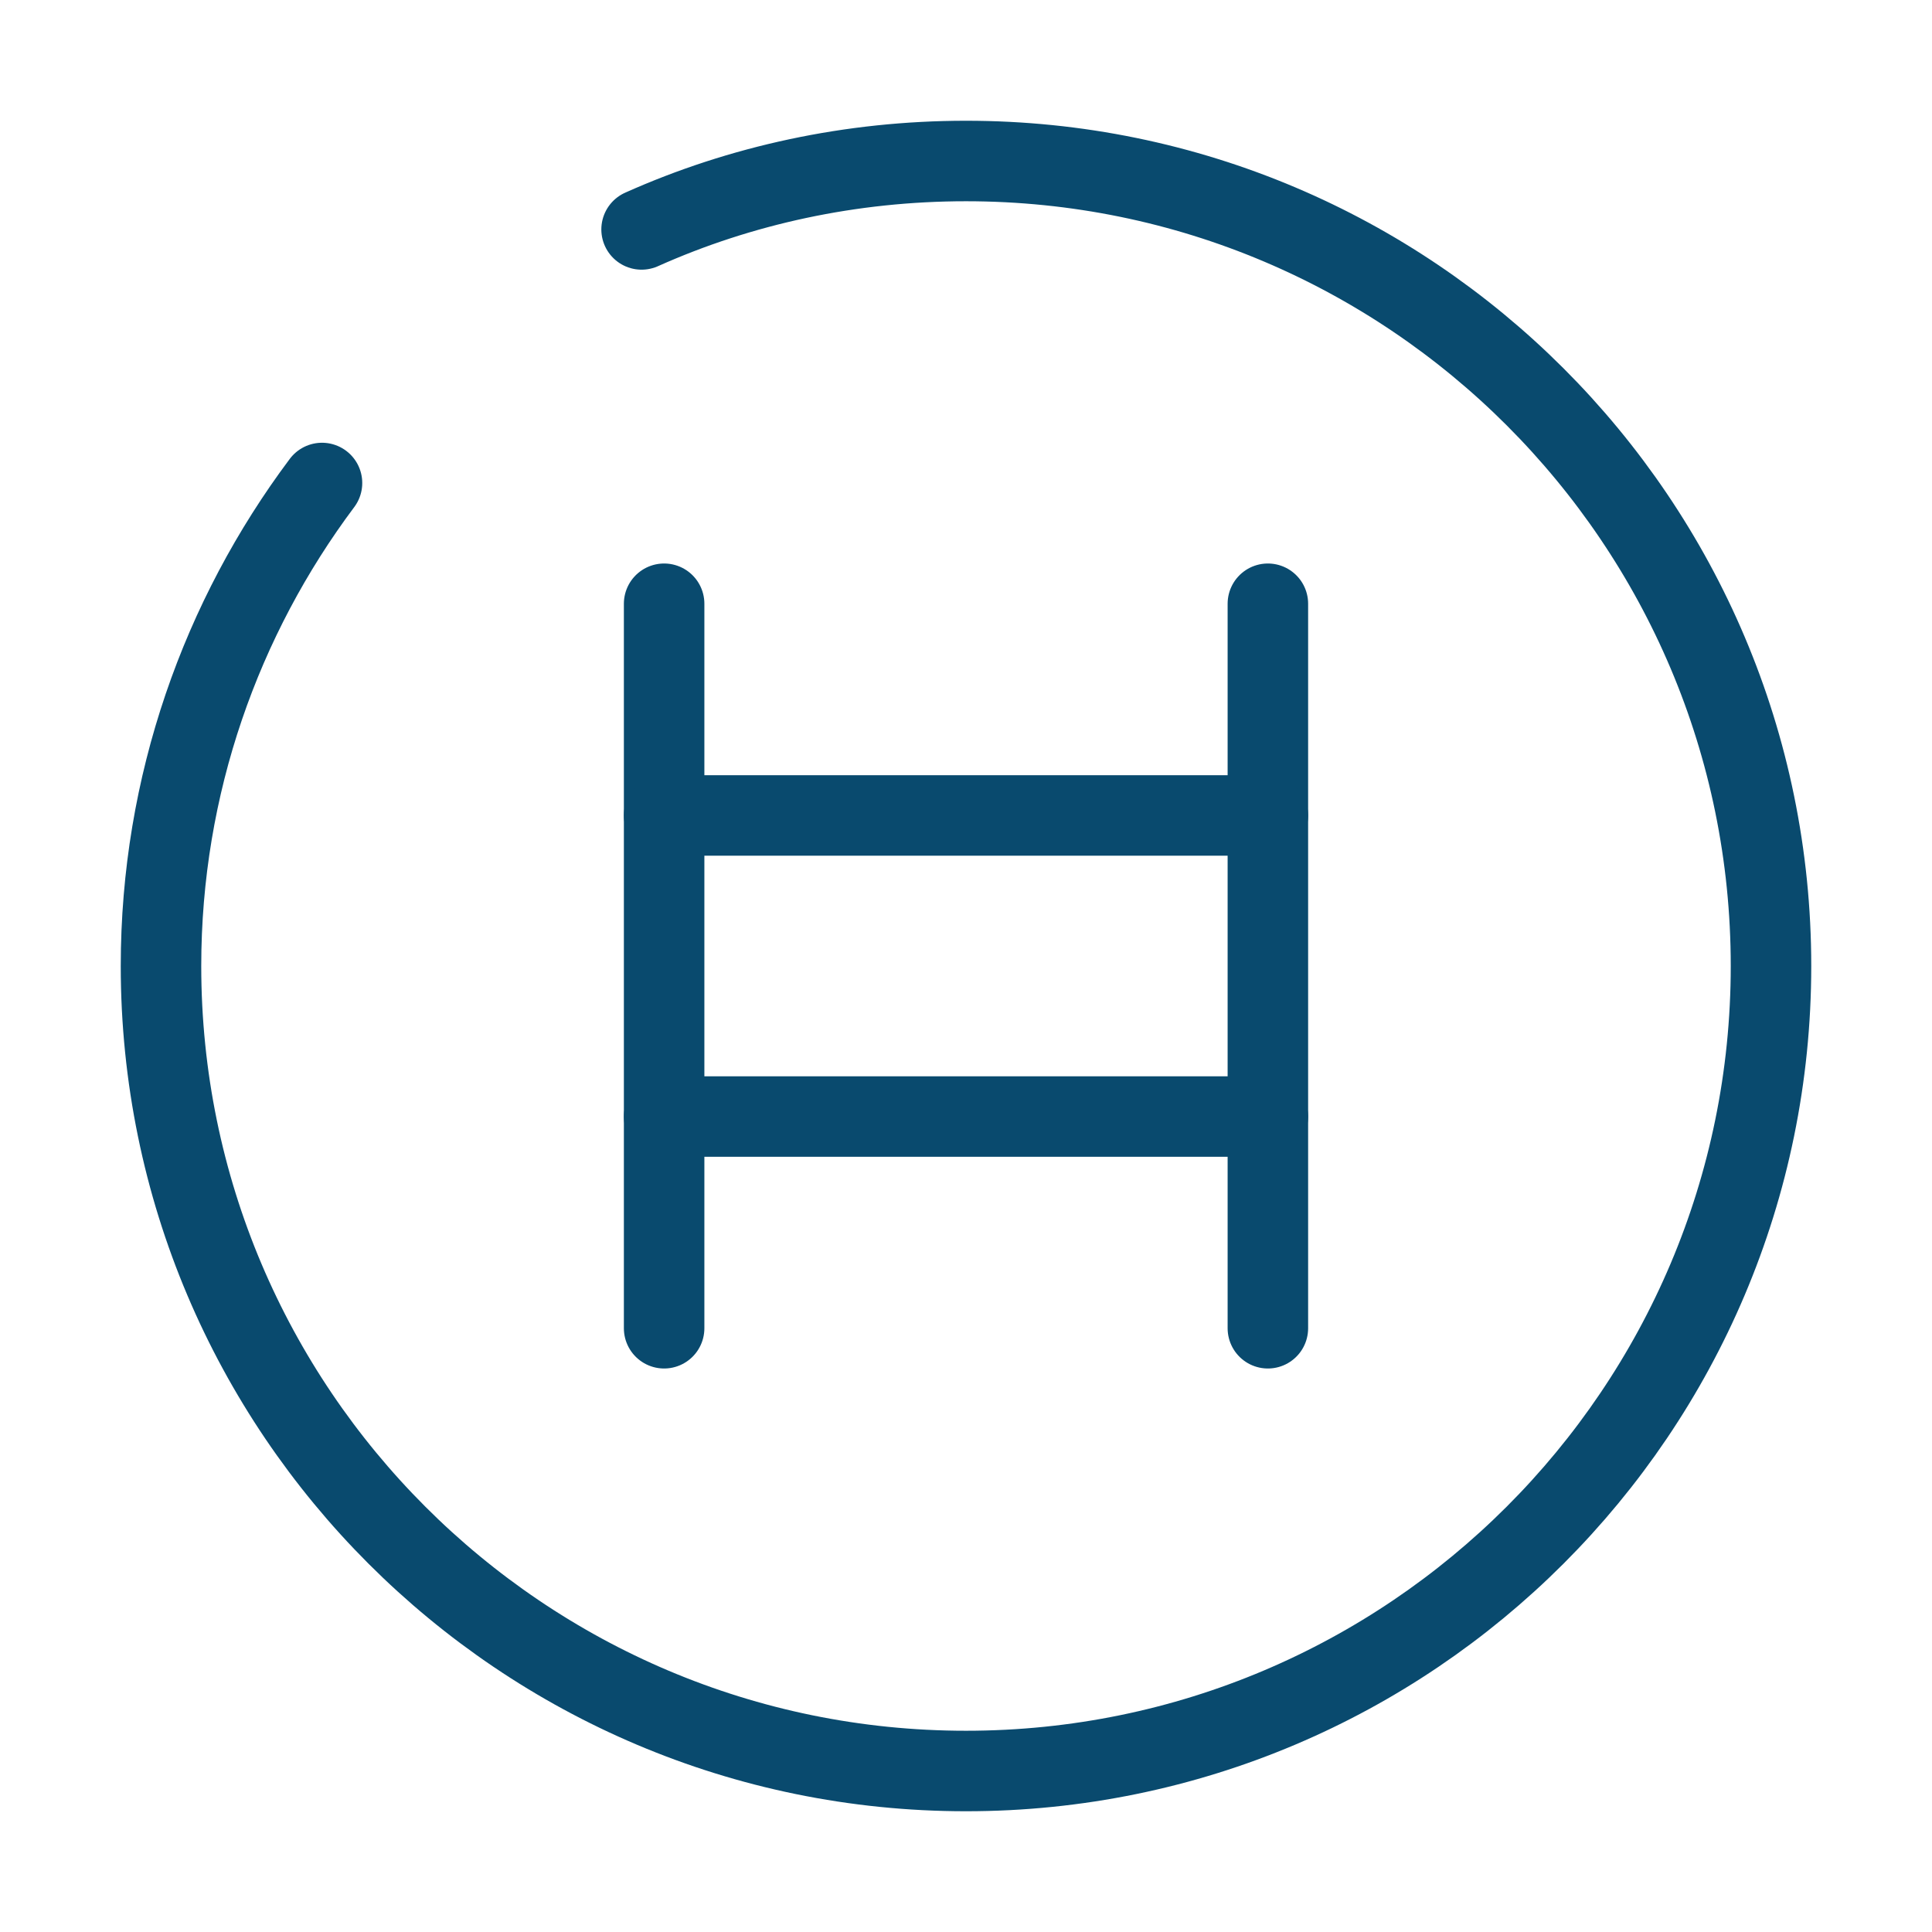
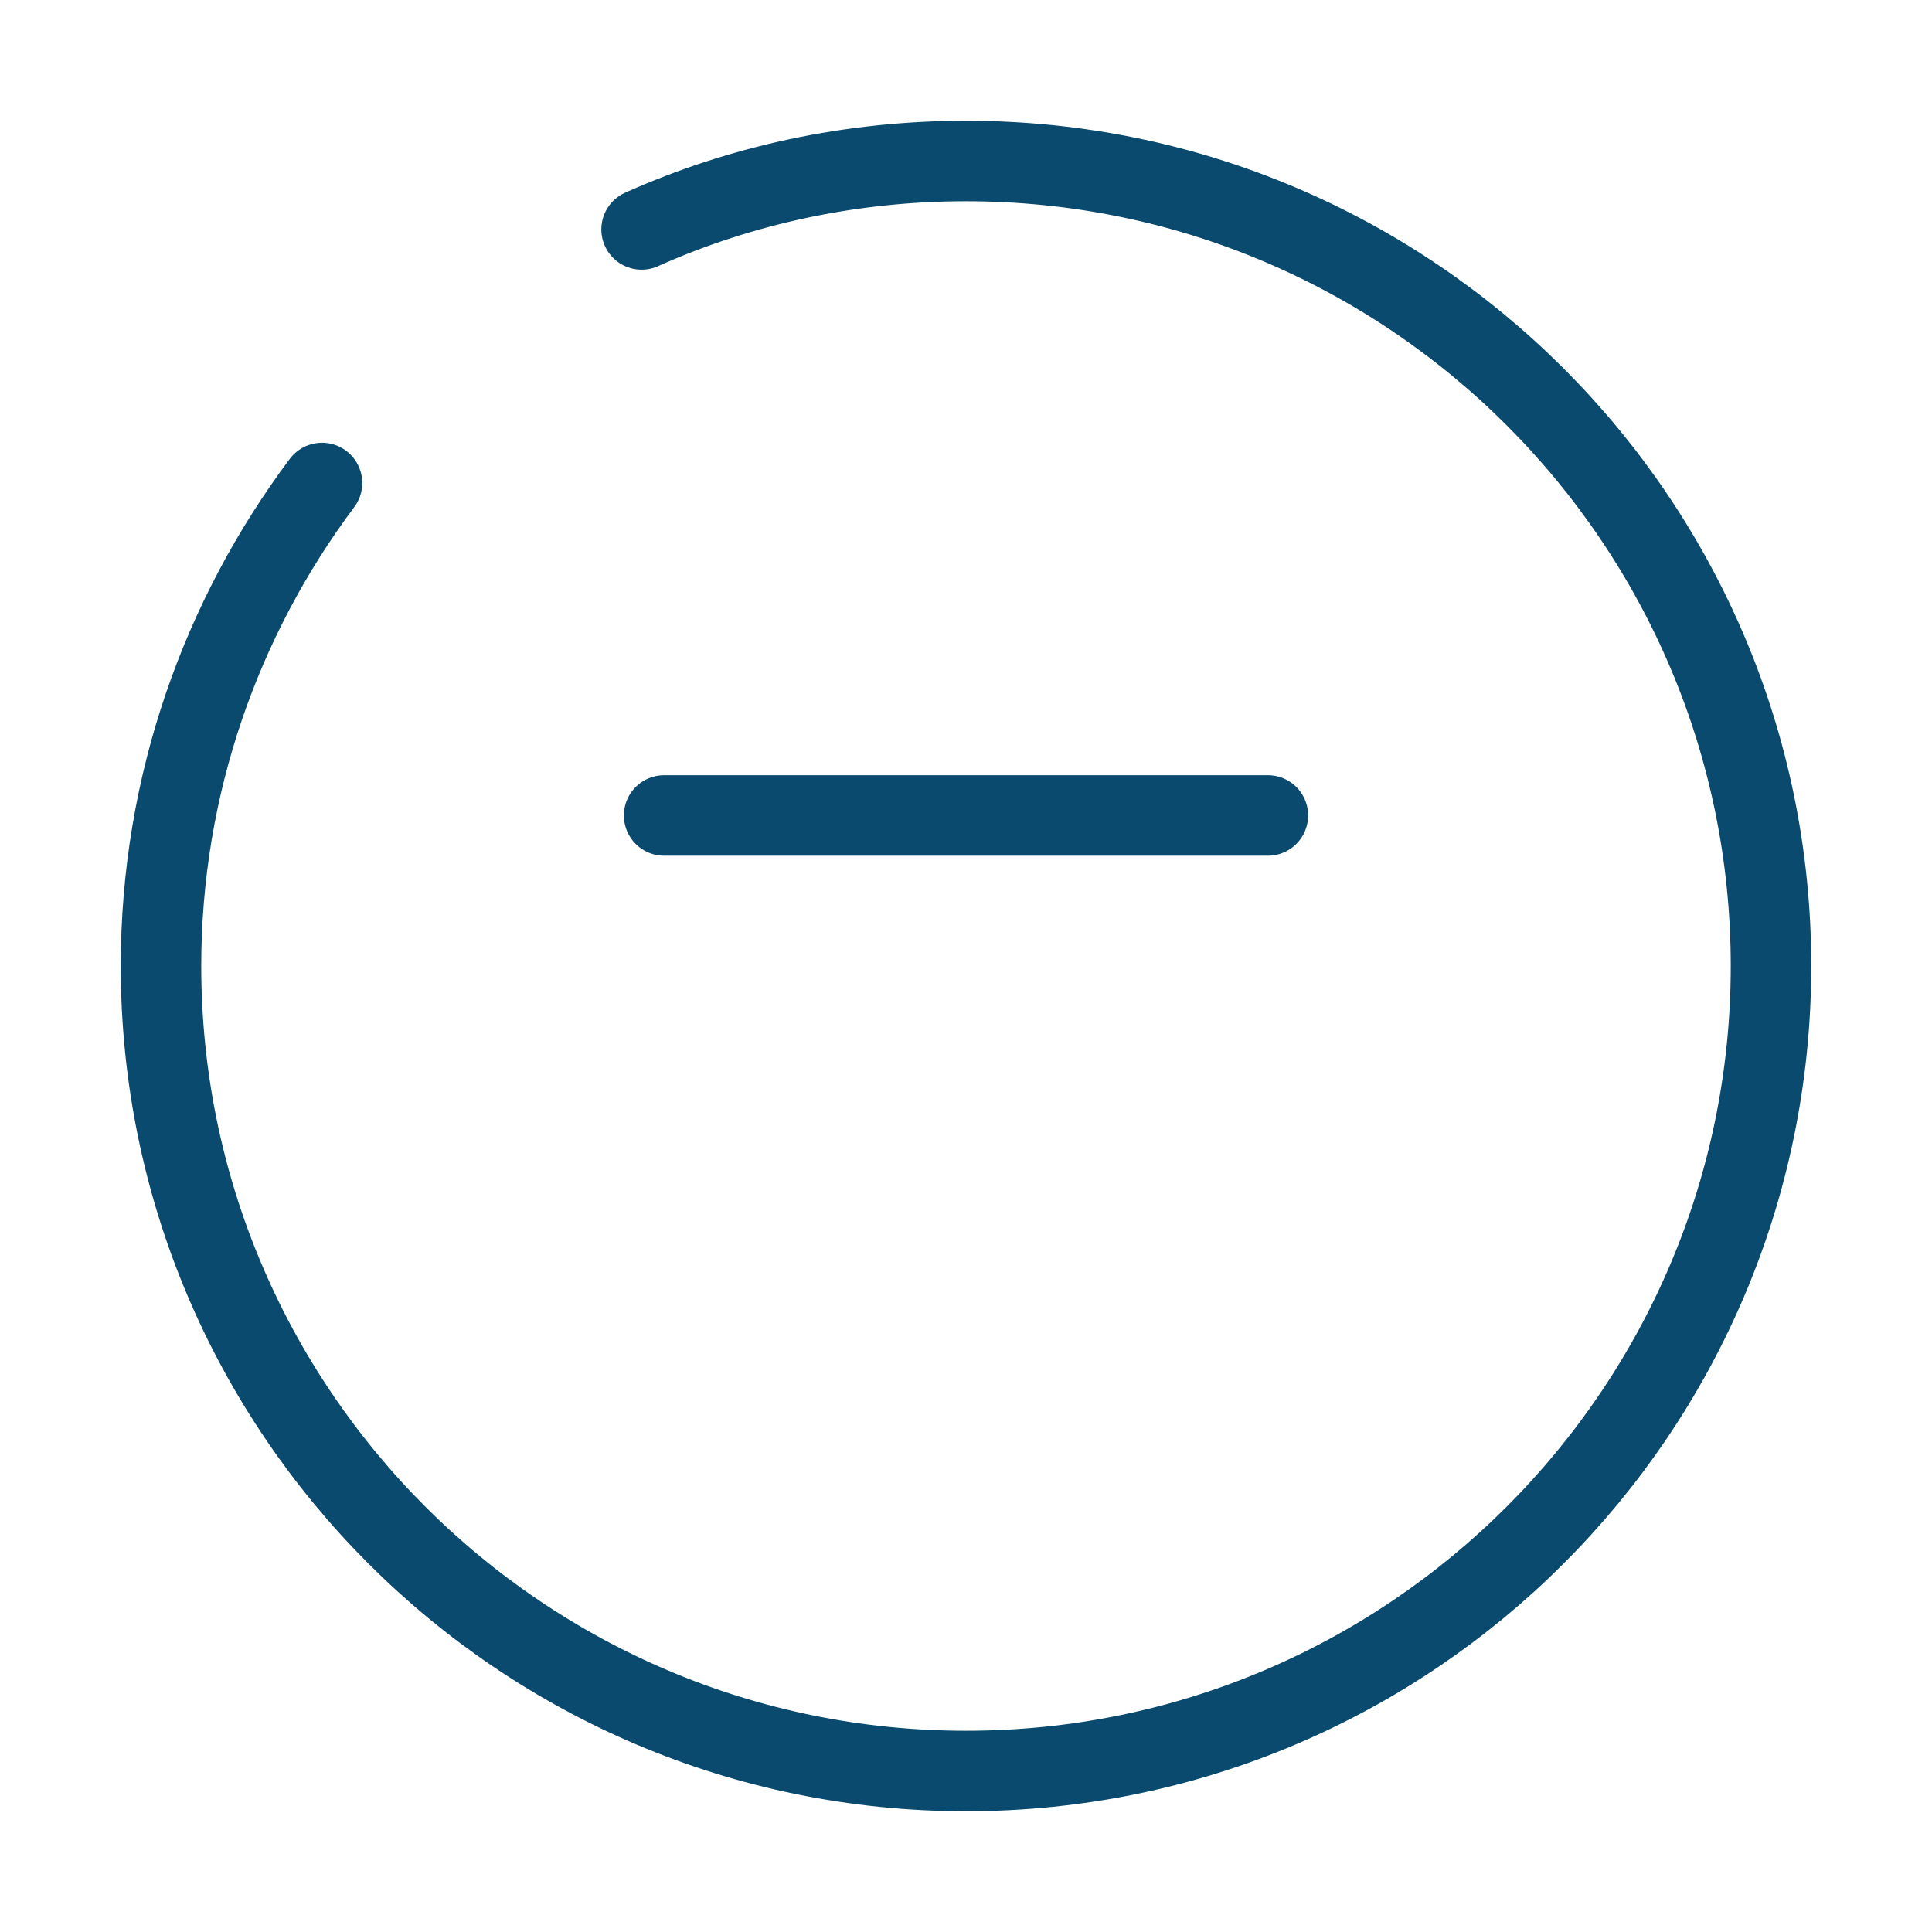
<svg xmlns="http://www.w3.org/2000/svg" width="48" height="48" viewBox="0 0 48 48" fill="none">
-   <path d="M16.5 33V15" stroke="#094A6E" stroke-width="2" stroke-miterlimit="10" stroke-linecap="round" stroke-linejoin="round" />
-   <path d="M31.5 33V15" stroke="#094A6E" stroke-width="2" stroke-miterlimit="10" stroke-linecap="round" stroke-linejoin="round" />
  <path d="M16.5 20.26H31.5" stroke="#094A6E" stroke-width="2" stroke-miterlimit="10" stroke-linecap="round" stroke-linejoin="round" />
-   <path d="M16.5 27.74H31.5" stroke="#094A6E" stroke-width="2" stroke-miterlimit="10" stroke-linecap="round" stroke-linejoin="round" />
  <path d="M8 12C5.5 15.34 4 19.5 4 24C4 35.04 12.96 44 24 44C35.04 44 44 35.04 44 24C44 12.96 35.04 4 24 4C21.14 4 18.4 4.6 15.94 5.7" stroke="#094A6E" stroke-width="2" stroke-linecap="round" stroke-linejoin="round" />
</svg>